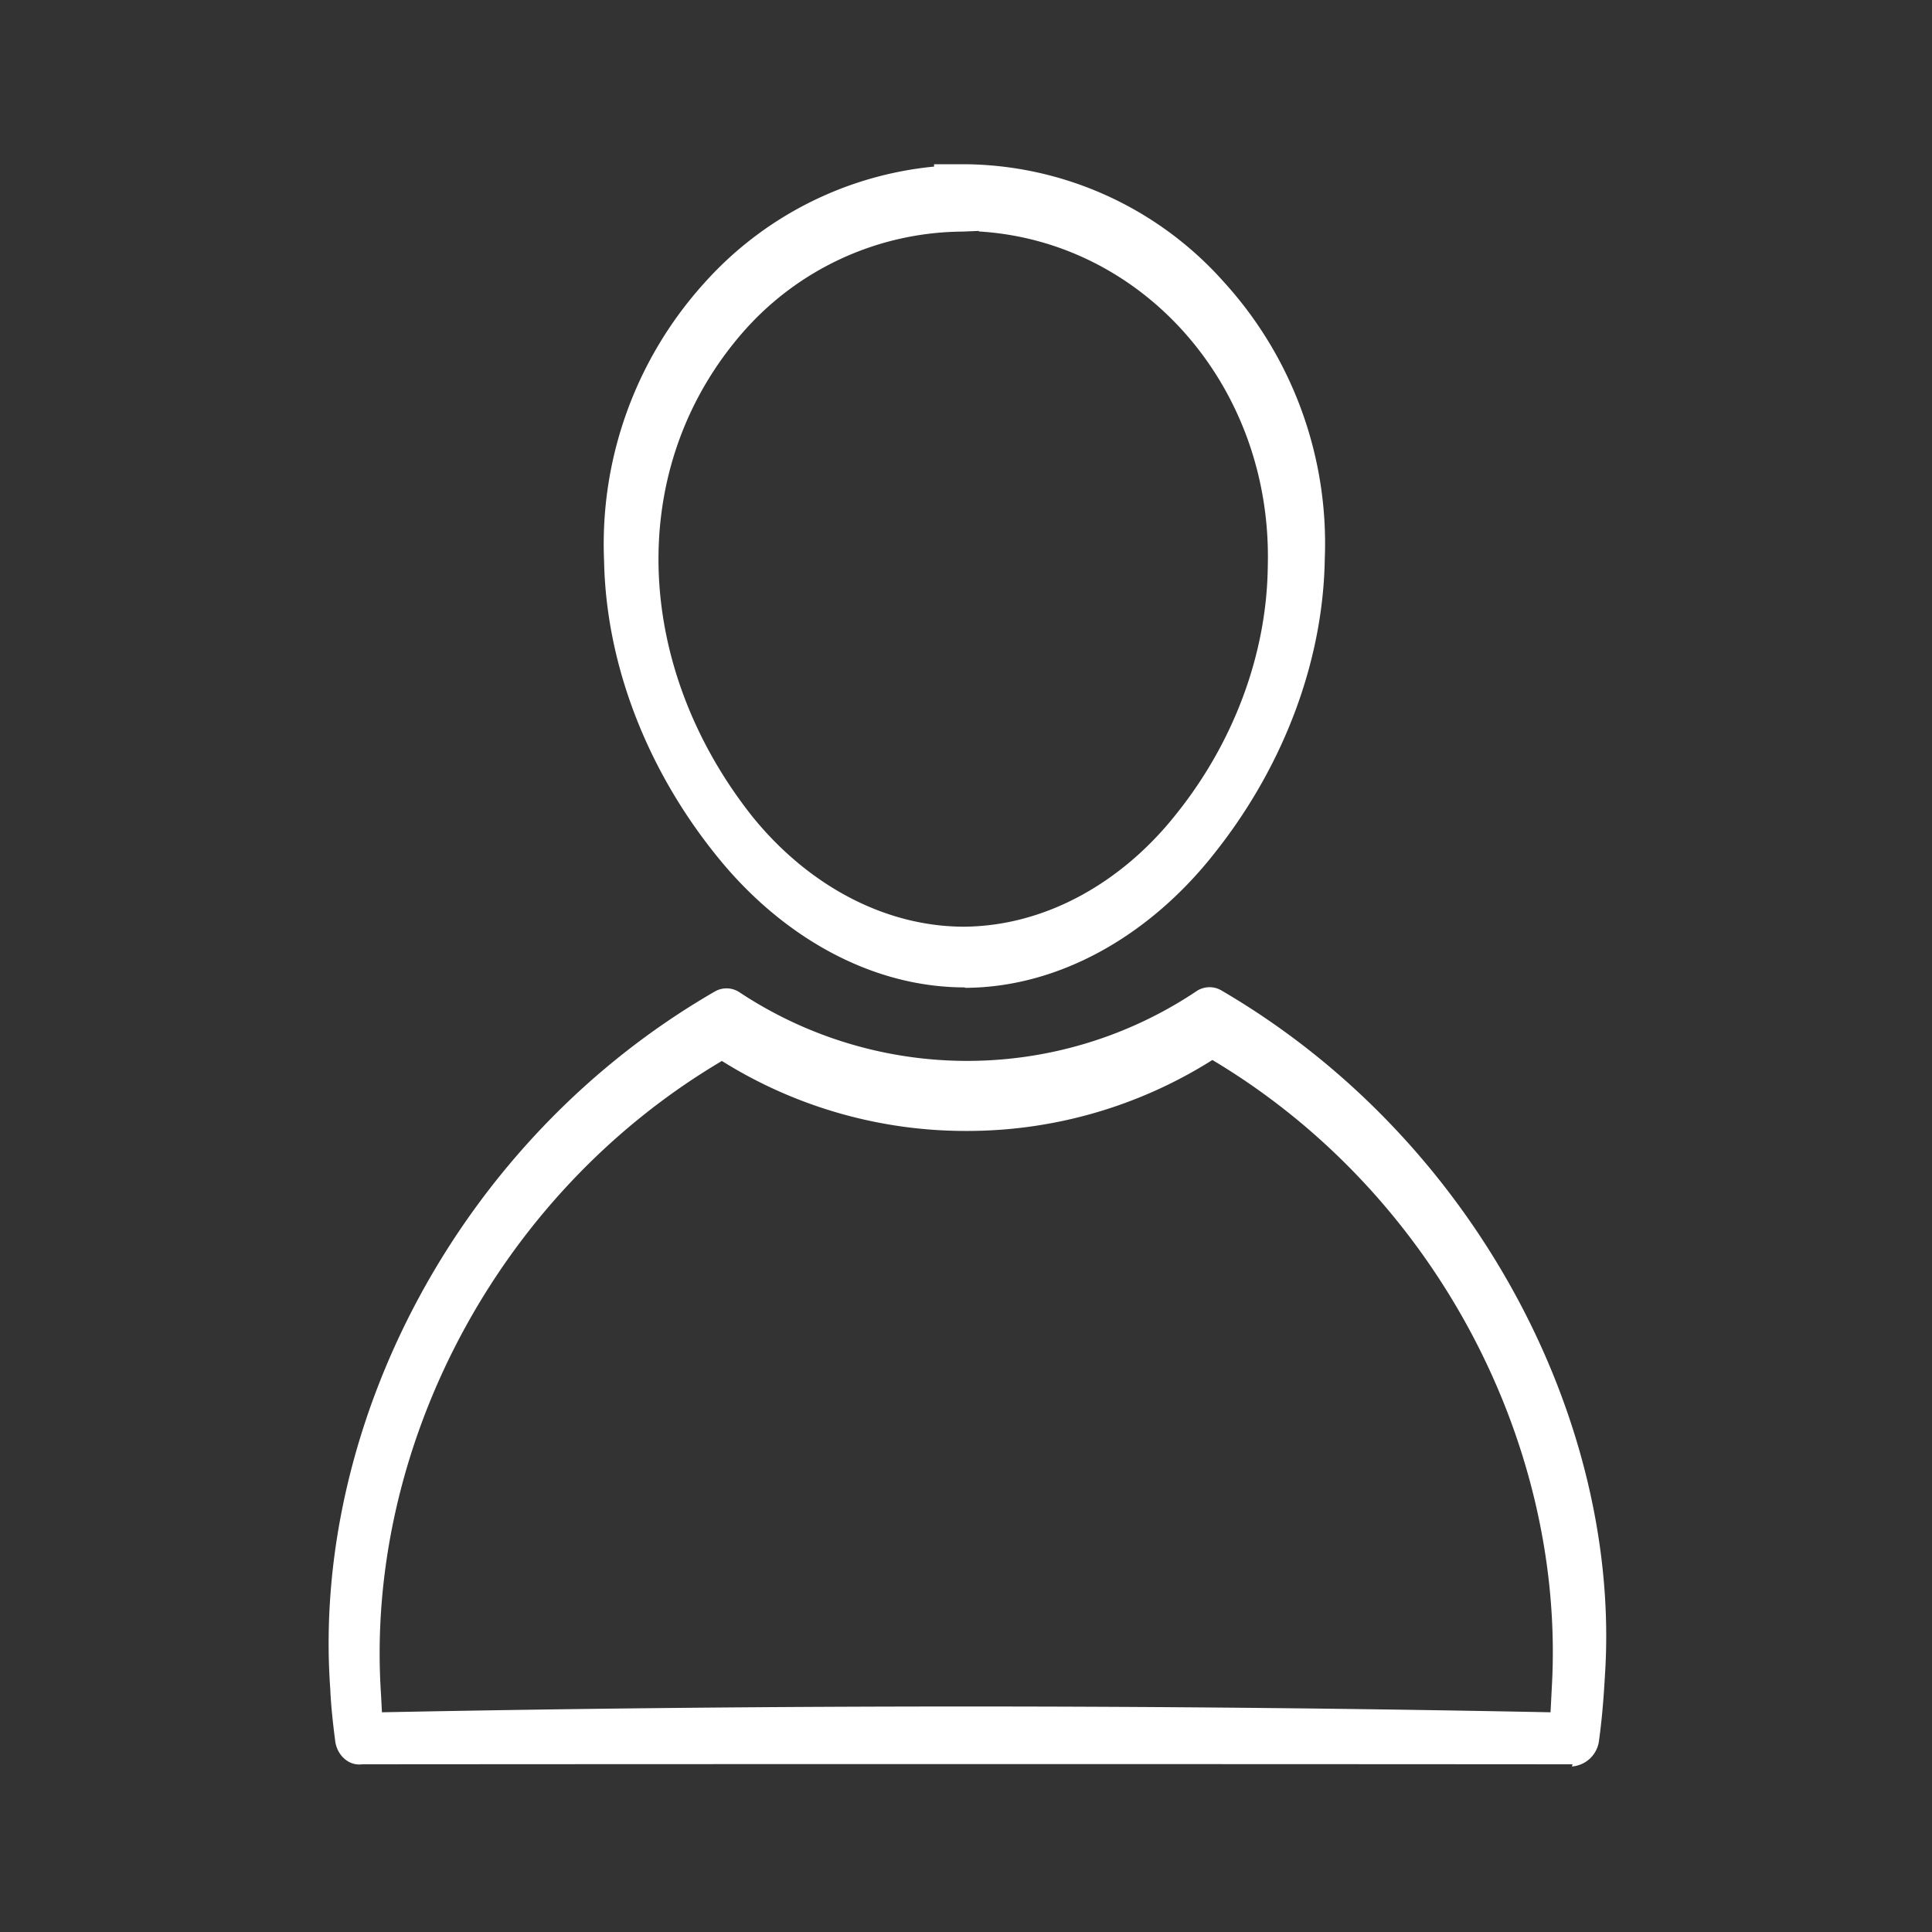
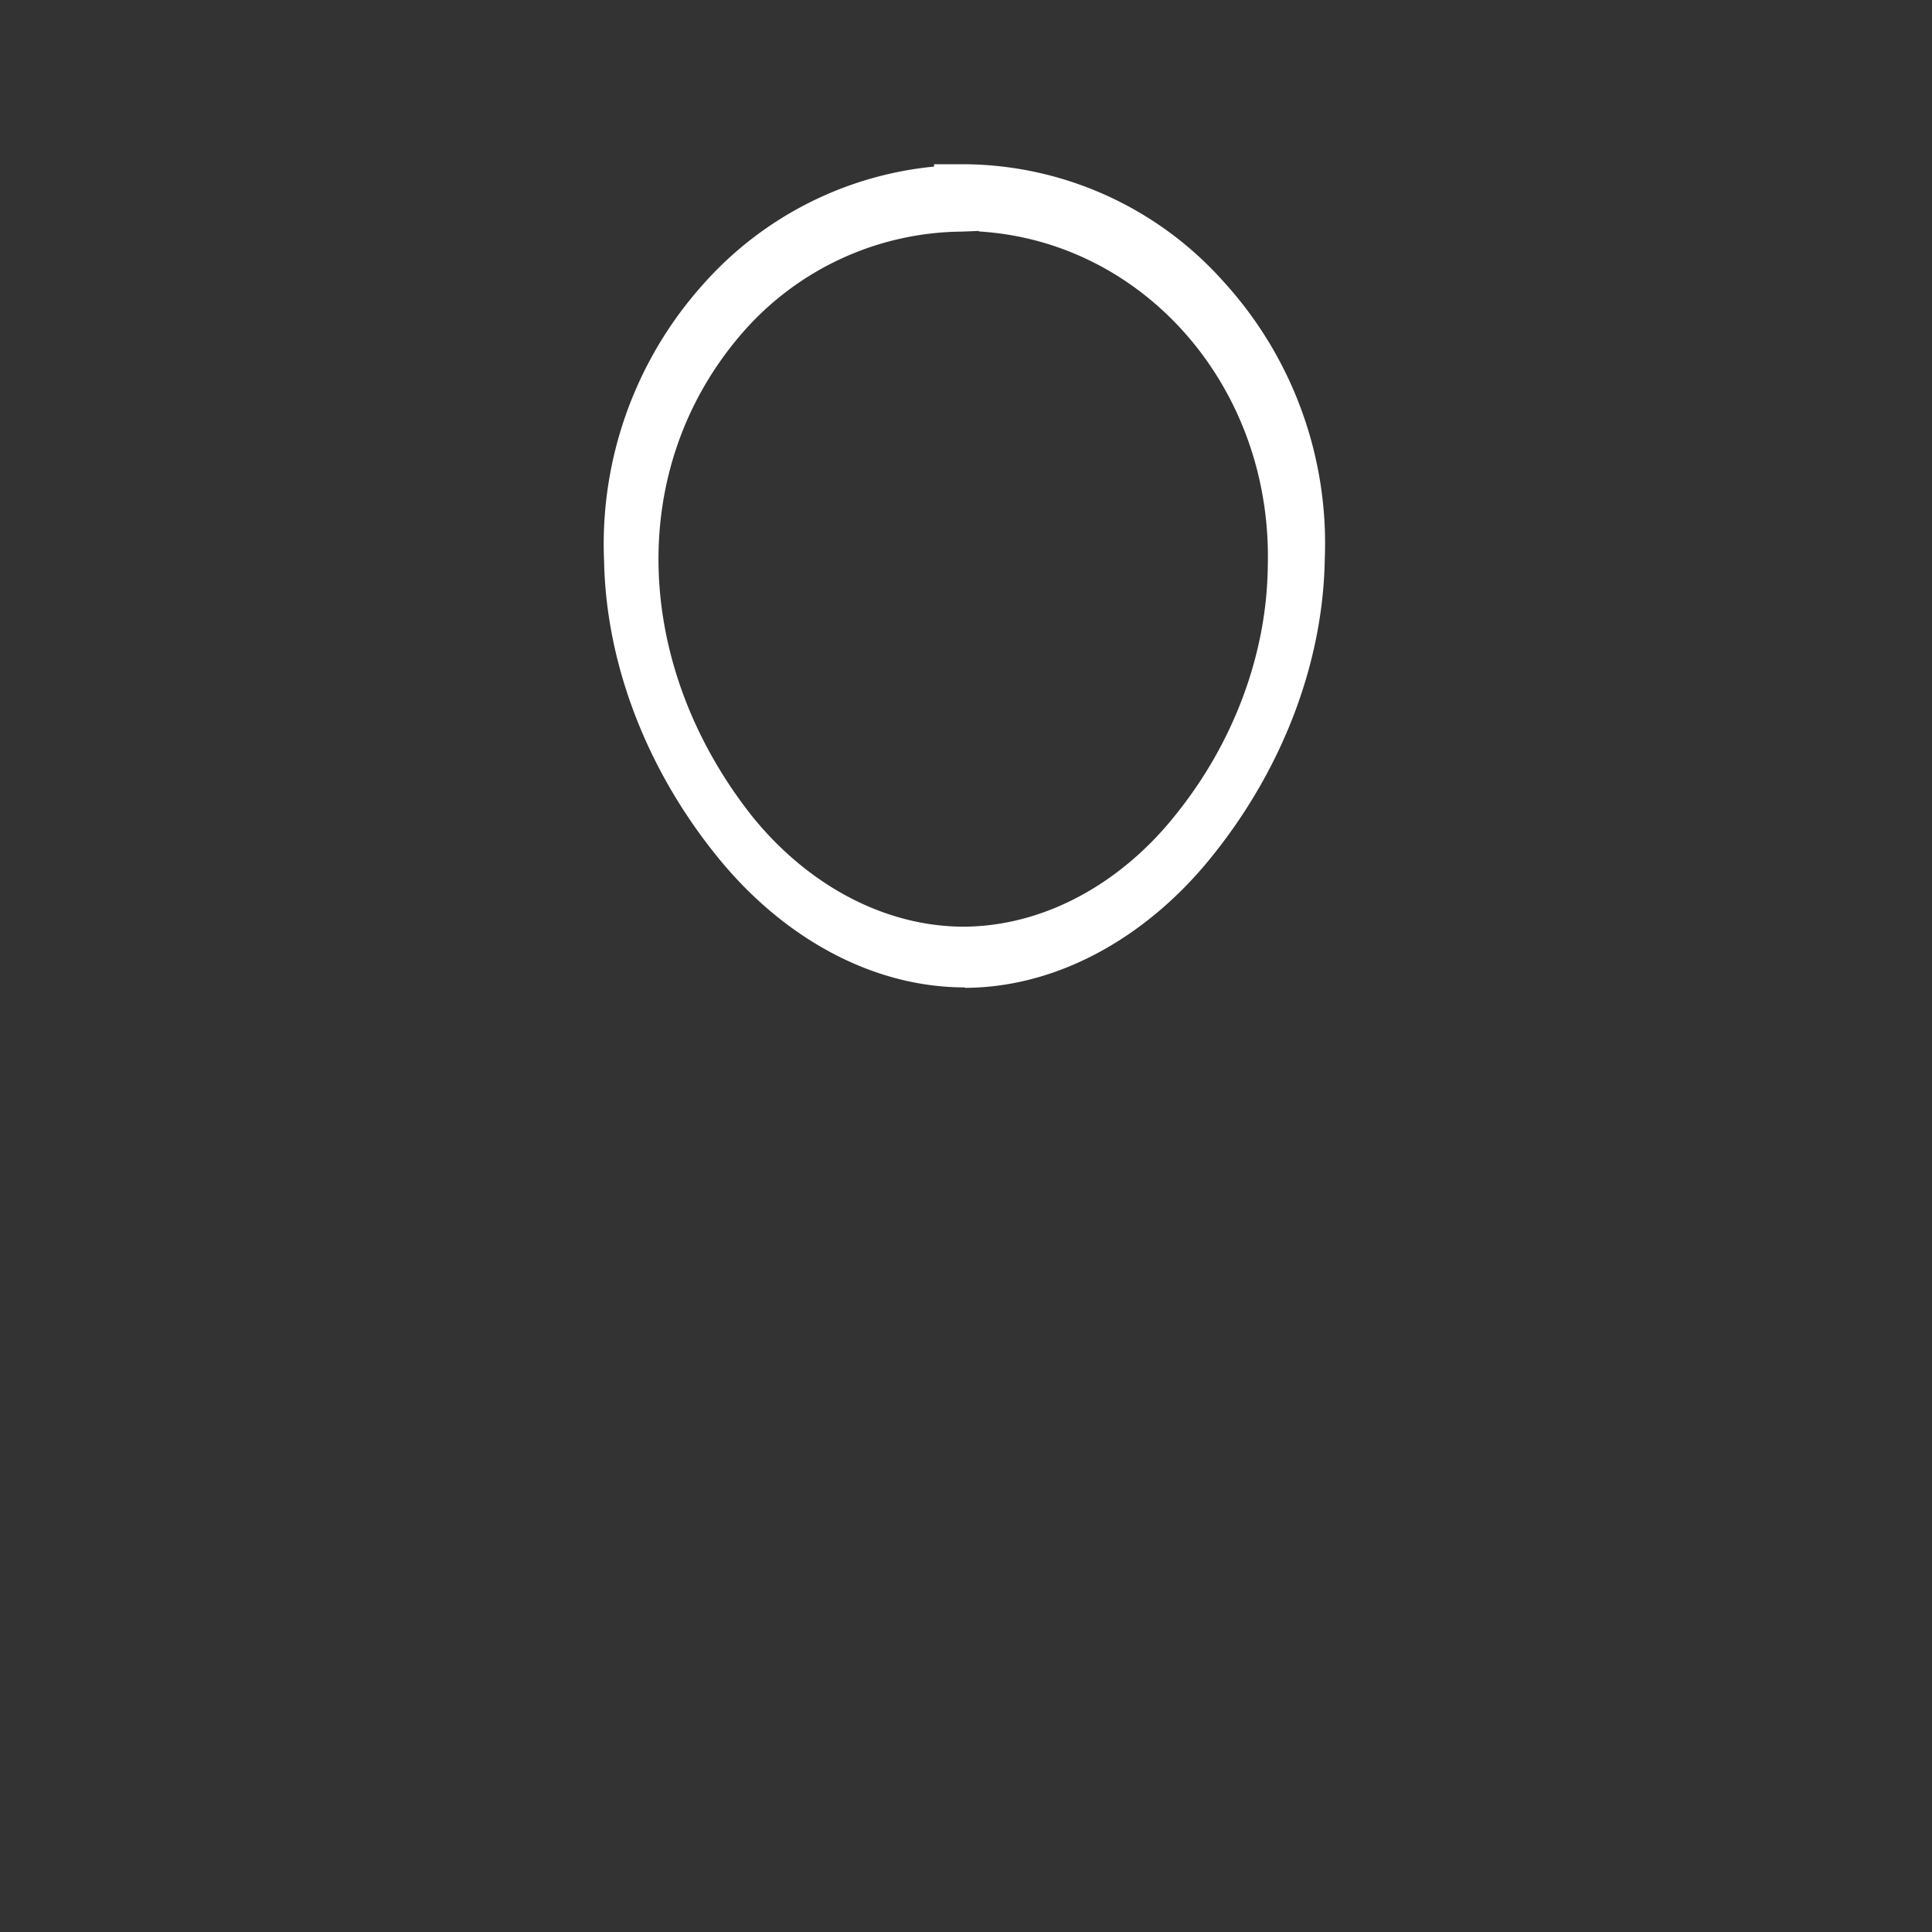
<svg xmlns="http://www.w3.org/2000/svg" id="Capa_1" data-name="Capa 1" viewBox="0 0 400 400">
  <rect x="0" y="0" width="400" height="400" fill="#333333" stroke="none" />
  <defs>
    <style>.cls-1{fill:#fff;}</style>
  </defs>
  <title>Sin título-1</title>
  <path class="cls-1" d="M199.59,204.43c-19.56-.06-38.18-10.81-51.52-27.61-14.25-17.79-22.58-39.41-23-60.64a80.55,80.55,0,0,1,20.54-57.35,73.29,73.29,0,0,1,47.78-24.34V34h6.16a72.53,72.53,0,0,1,53.82,24.36,80.38,80.38,0,0,1,20.91,57.36c-.33,21.21-8.53,42.86-22.69,60.75-13.29,17-32,27.92-51.63,28.05Zm3.09-156.62-3.44.14a60.9,60.9,0,0,0-45.33,20.73c-24.57,28.05-22.84,69.12,1.8,100.3,11.28,14,27.09,22.81,43.7,22.88h.22c16.68-.13,32.53-9,43.79-23.19,12-14.9,18.86-33.26,19.06-51.43,1-37-25.61-67.26-59.83-69.32" />
-   <path class="cls-1" d="M325.59,365.28q-125.29-.09-250.6,0c-2.87.38-5.32-2-5.61-5-.52-4-.87-7.44-1-10.55C64.46,295.44,94.61,236.1,148,205.28a4.85,4.85,0,0,1,5.15.19,85.3,85.3,0,0,0,94.53-.23,4.84,4.84,0,0,1,5.18-.19c52.86,30.82,82.83,89.65,79.43,141.76l-5.39-.2,5.39.2c-.31,5.42-.64,9.19-1.21,13.39a6.11,6.11,0,0,1-5.64,5.53M79.11,354.51c80.54-1.6,161.37-1.6,241.91,0,.09-1.75.18-3.44.26-5.05h0c2.9-49.78-23.64-102.19-70.27-130a95,95,0,0,1-50.68,14.69H200a95.1,95.1,0,0,1-50.54-14.49c-47.07,27.84-73.8,80.67-70.6,130.75.08,1.38.22,4.15.22,4.16" />
</svg>